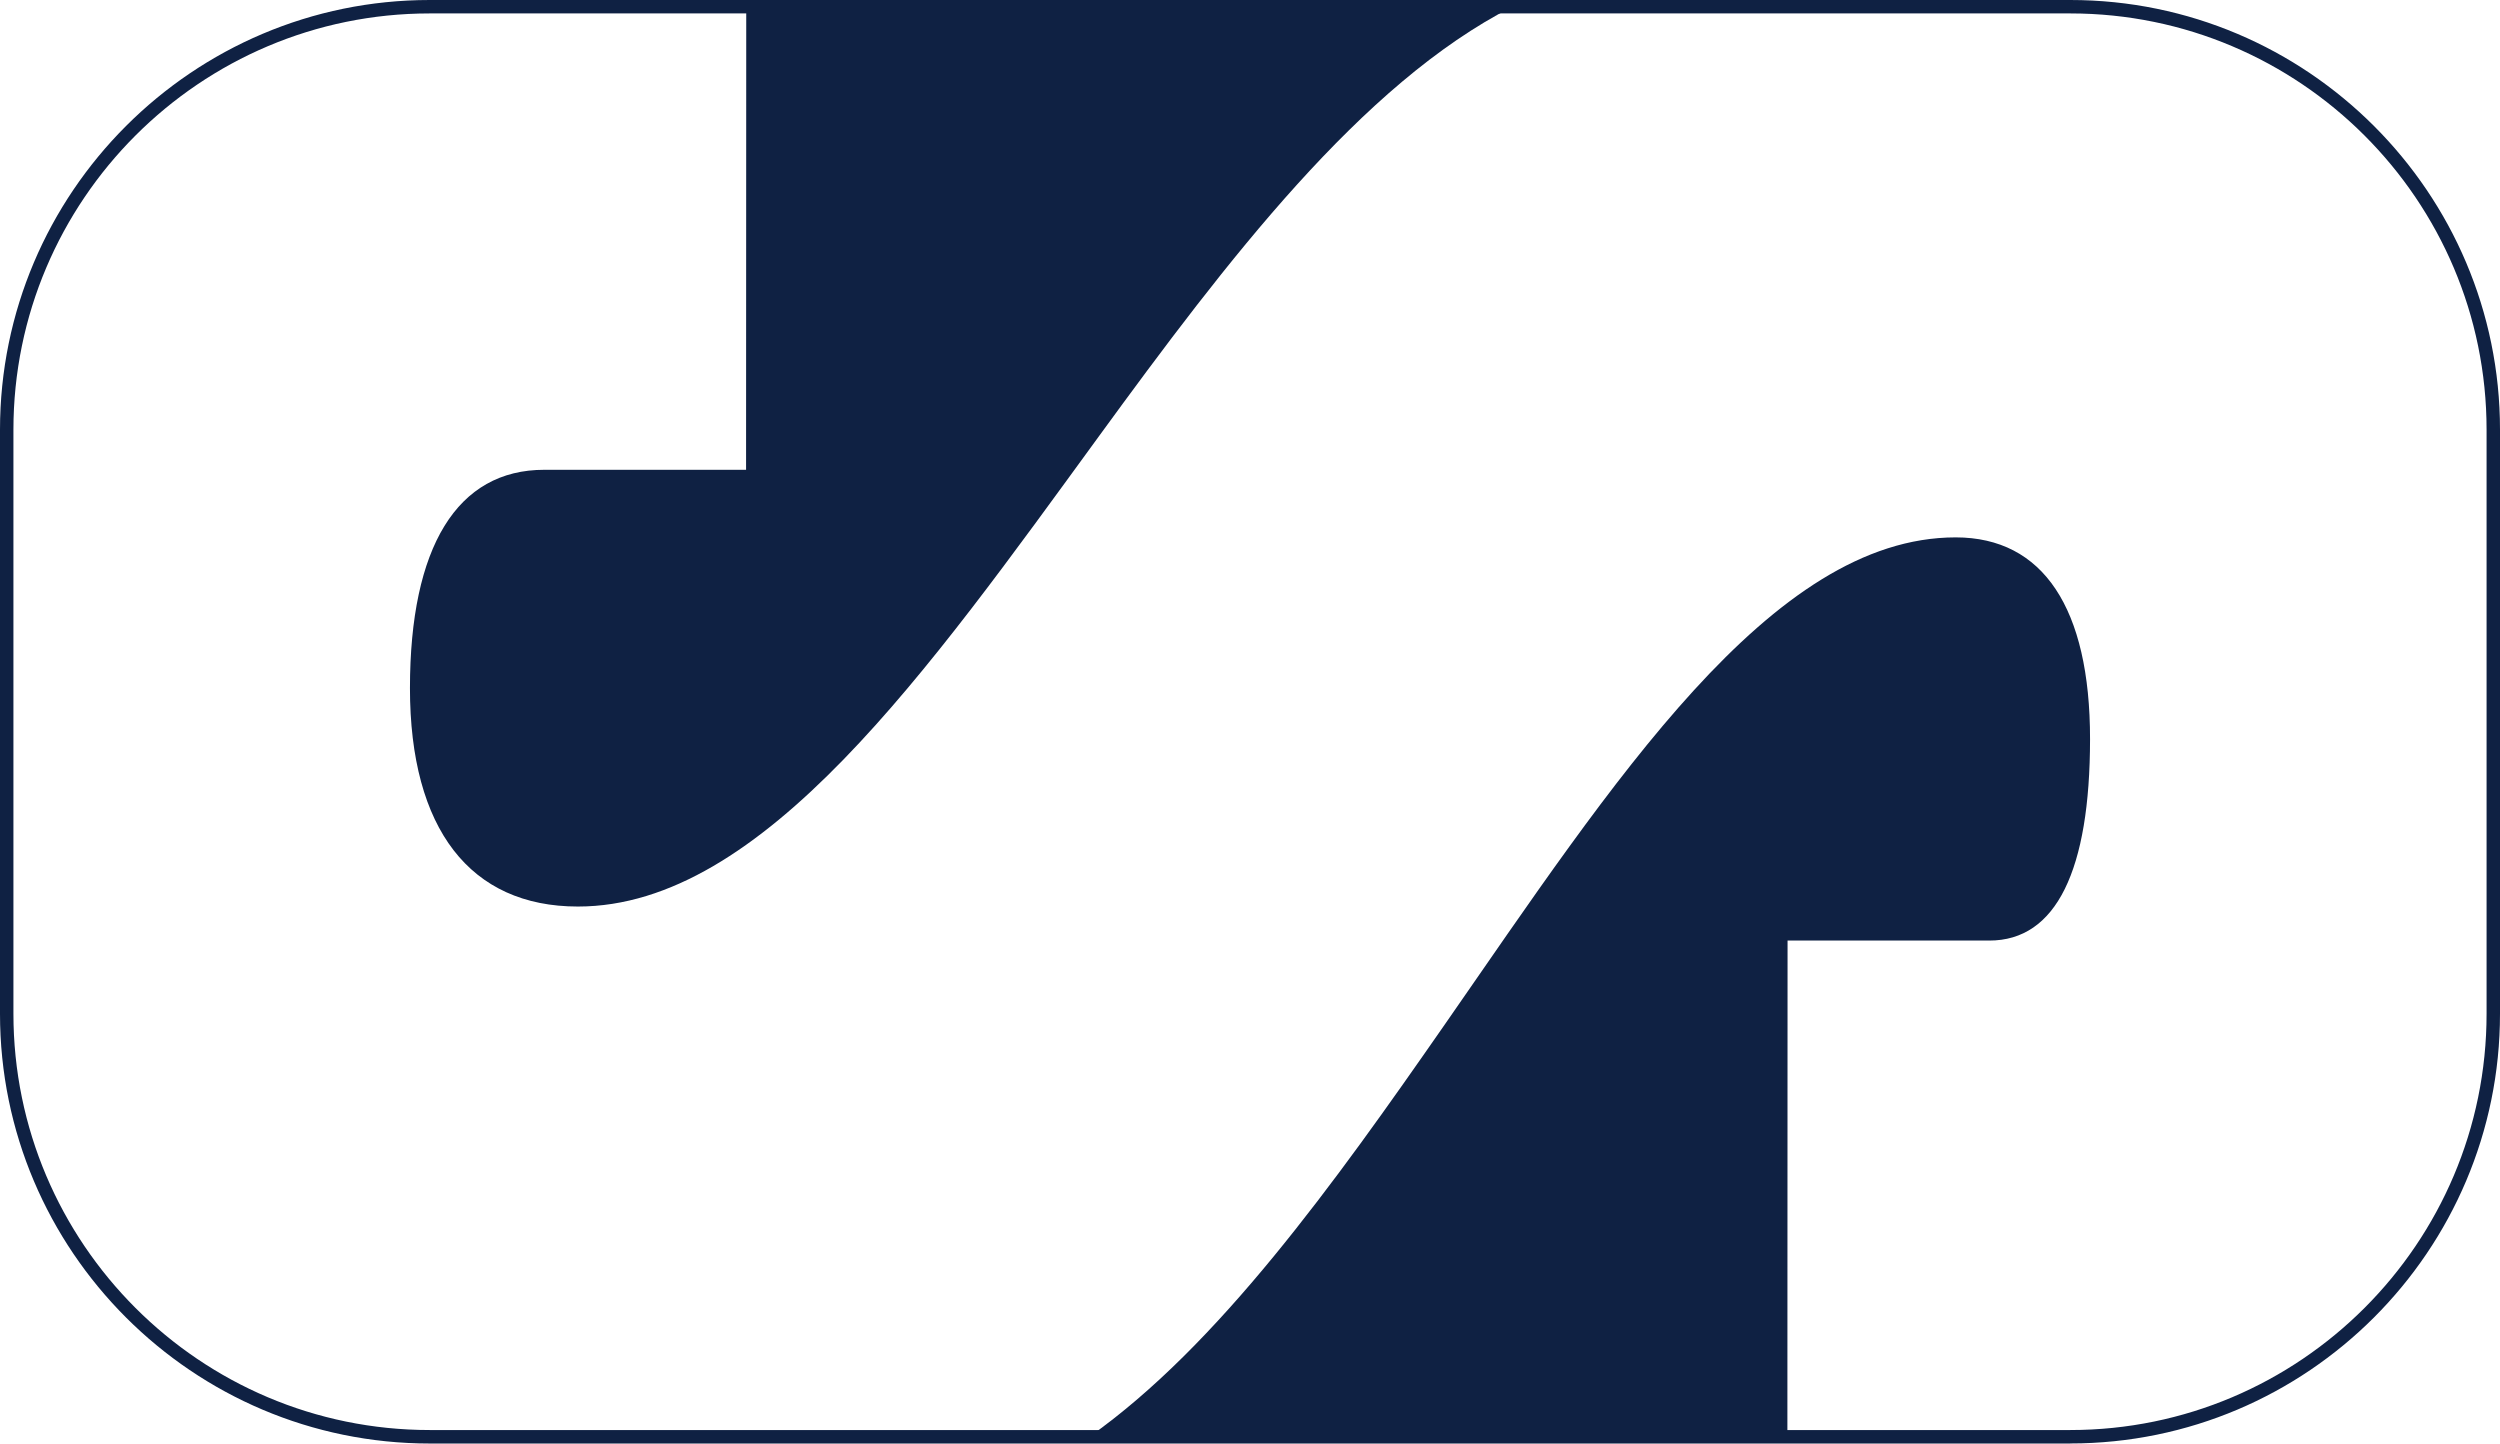
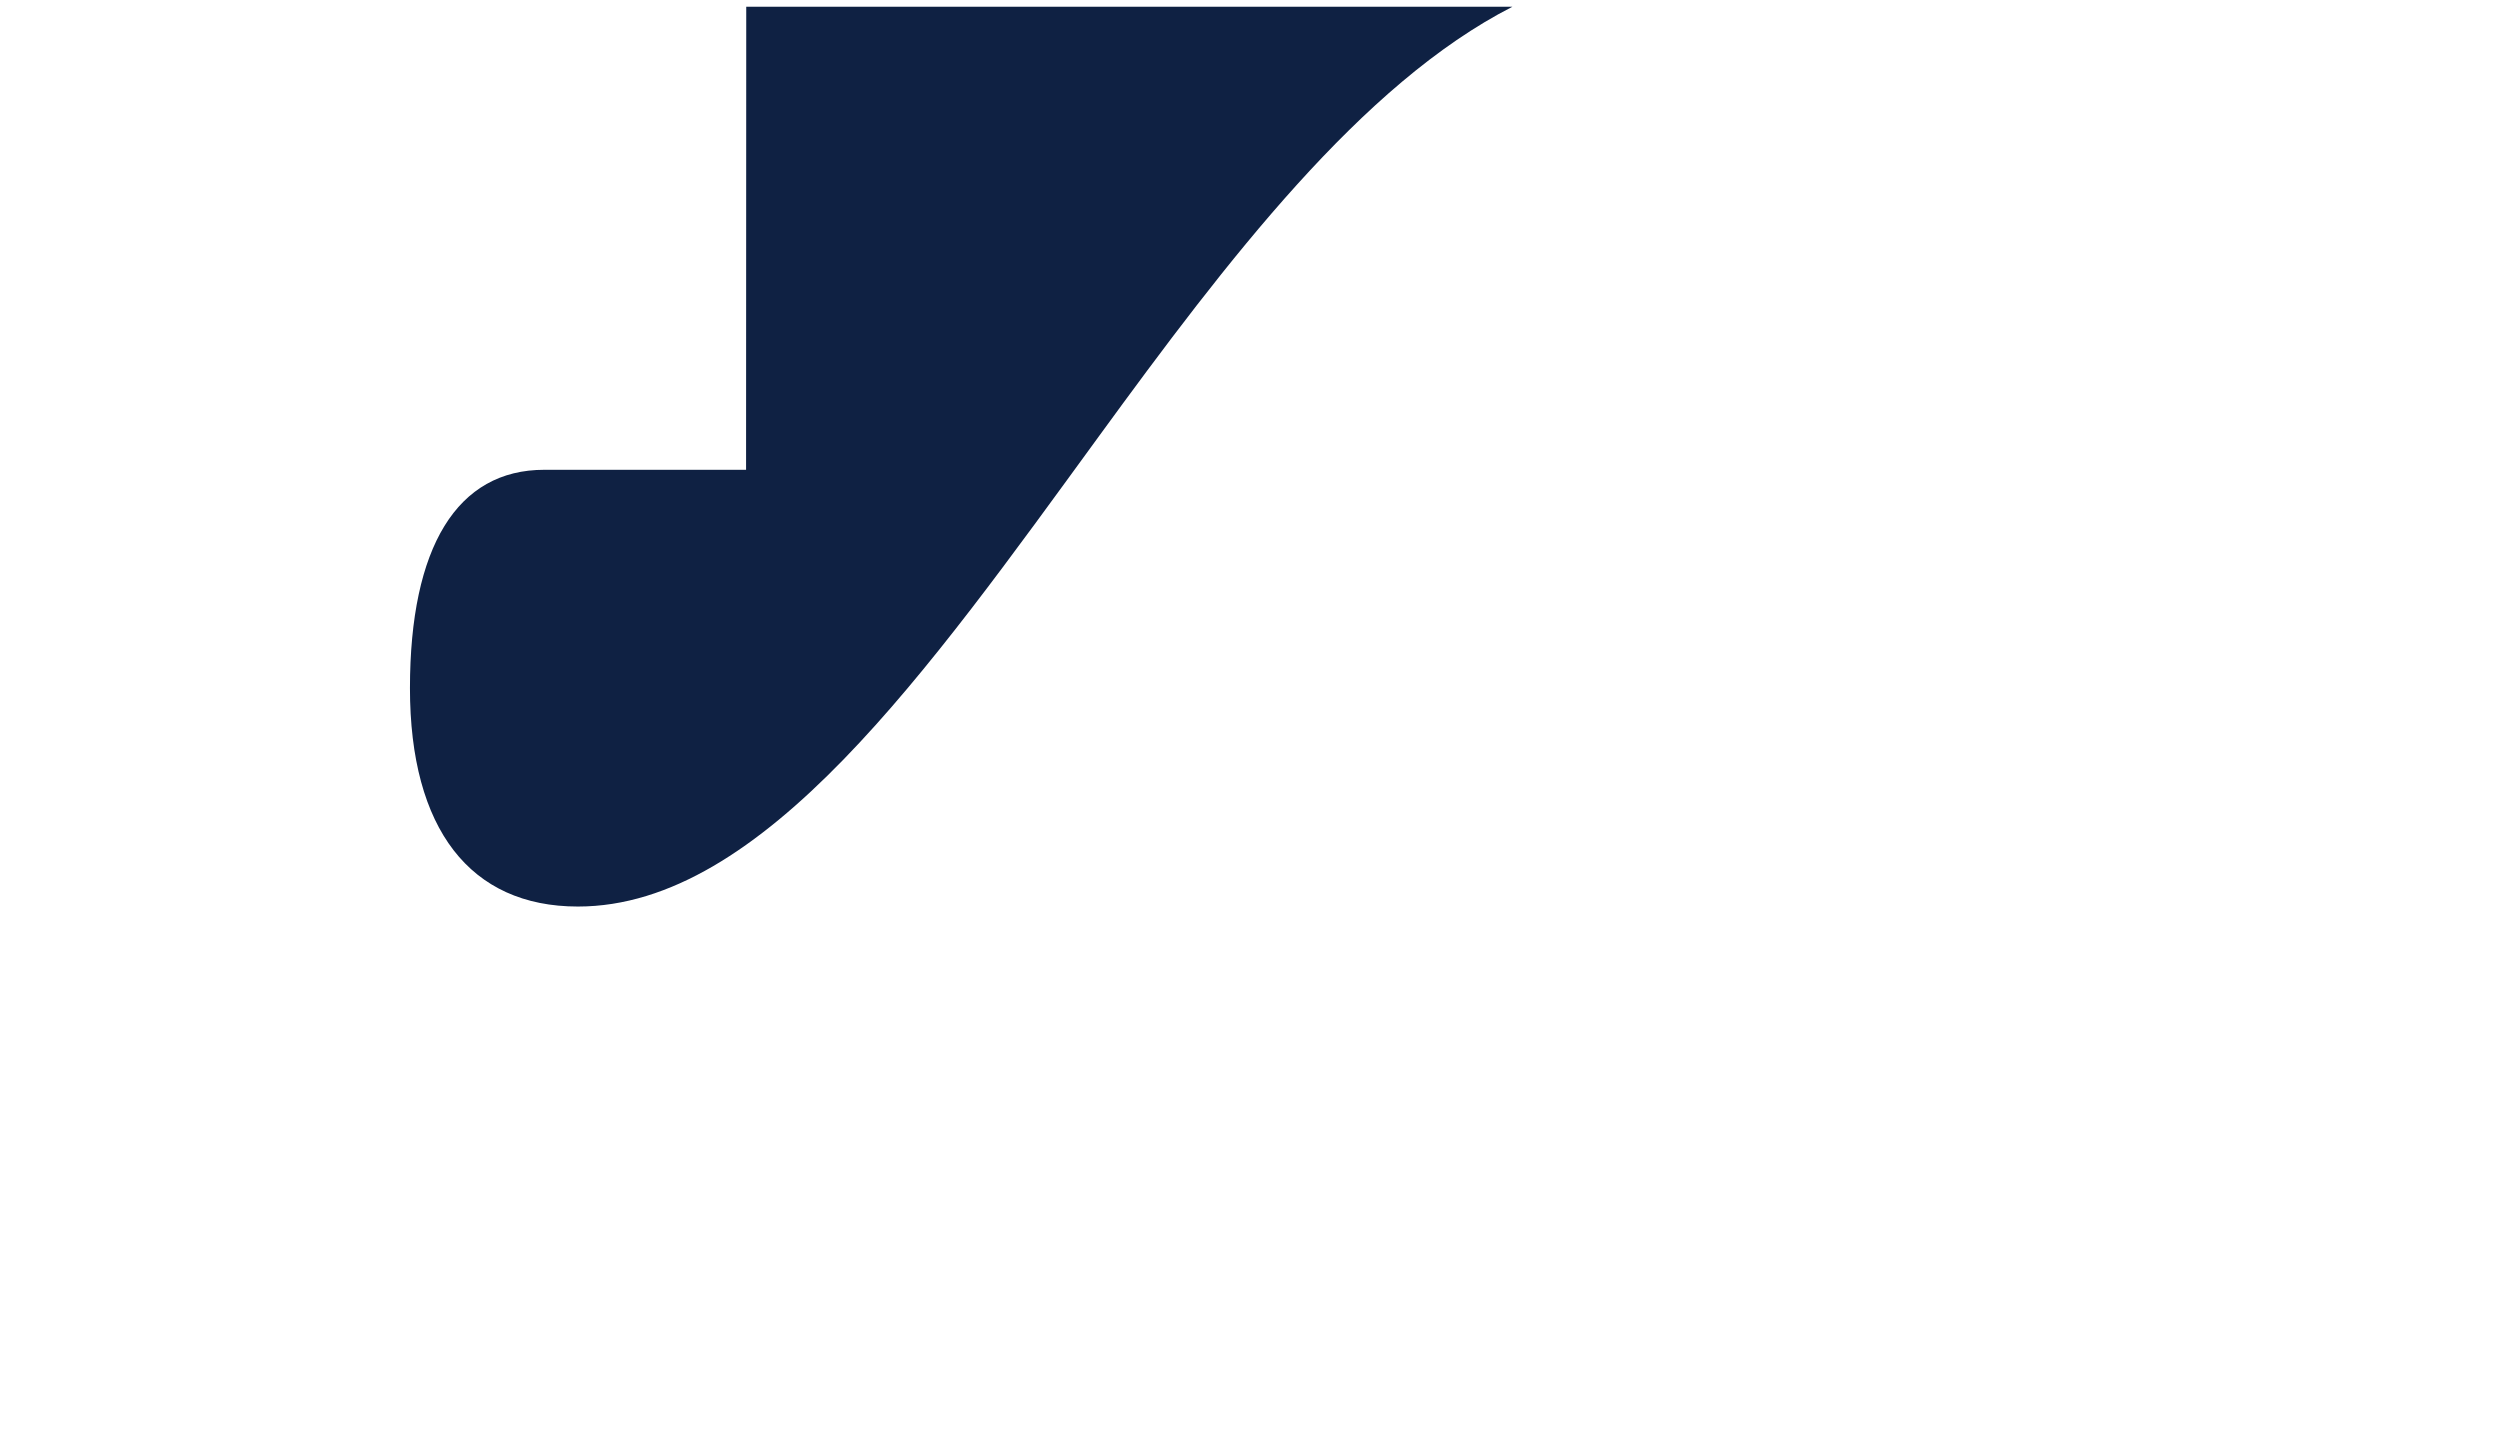
<svg xmlns="http://www.w3.org/2000/svg" id="Capa_2" data-name="Capa 2" viewBox="0 0 432 249.44">
  <defs>
    <style>      .cls-1 {        fill: #0f2143;      }    </style>
  </defs>
  <g id="Capa_1-2" data-name="Capa 1">
    <g>
      <g>
        <path class="cls-1" d="M70.84,118.9c0,24.39,10.44,37.75,29.02,37.75,31.94.01,60.4-40.63,90.03-81.26,22.19-30.44,45.36-60.88,71.46-74.23h-132.4l-.03,80.02h-34.84c-15.1-.02-23.23,13.34-23.24,37.72Z" />
-         <path class="cls-1" d="M308.89,162.53h34.84c11.61.02,17.42-12.18,17.43-34.82,0-22.64-8.12-34.84-23.21-34.85-31.94-.01-59.24,42.37-88.29,84.17-19.21,27.64-39.19,55.53-61.43,71.25h120.63l.03-85.75Z" />
      </g>
-       <path class="cls-1" d="M357.74,249.44H74.26C33.31,249.44,0,216.12,0,175.18v-100.91C0,33.31,33.31,0,74.26,0h283.48c40.95,0,74.26,33.31,74.26,74.26v100.91c0,40.95-33.31,74.26-74.26,74.26ZM74.26,2.32C34.59,2.32,2.32,34.59,2.32,74.26v100.91c0,39.67,32.27,71.94,71.94,71.94h283.48c39.67,0,71.94-32.27,71.94-71.94v-100.91c0-39.67-32.27-71.94-71.94-71.94H74.26Z" />
    </g>
  </g>
</svg>